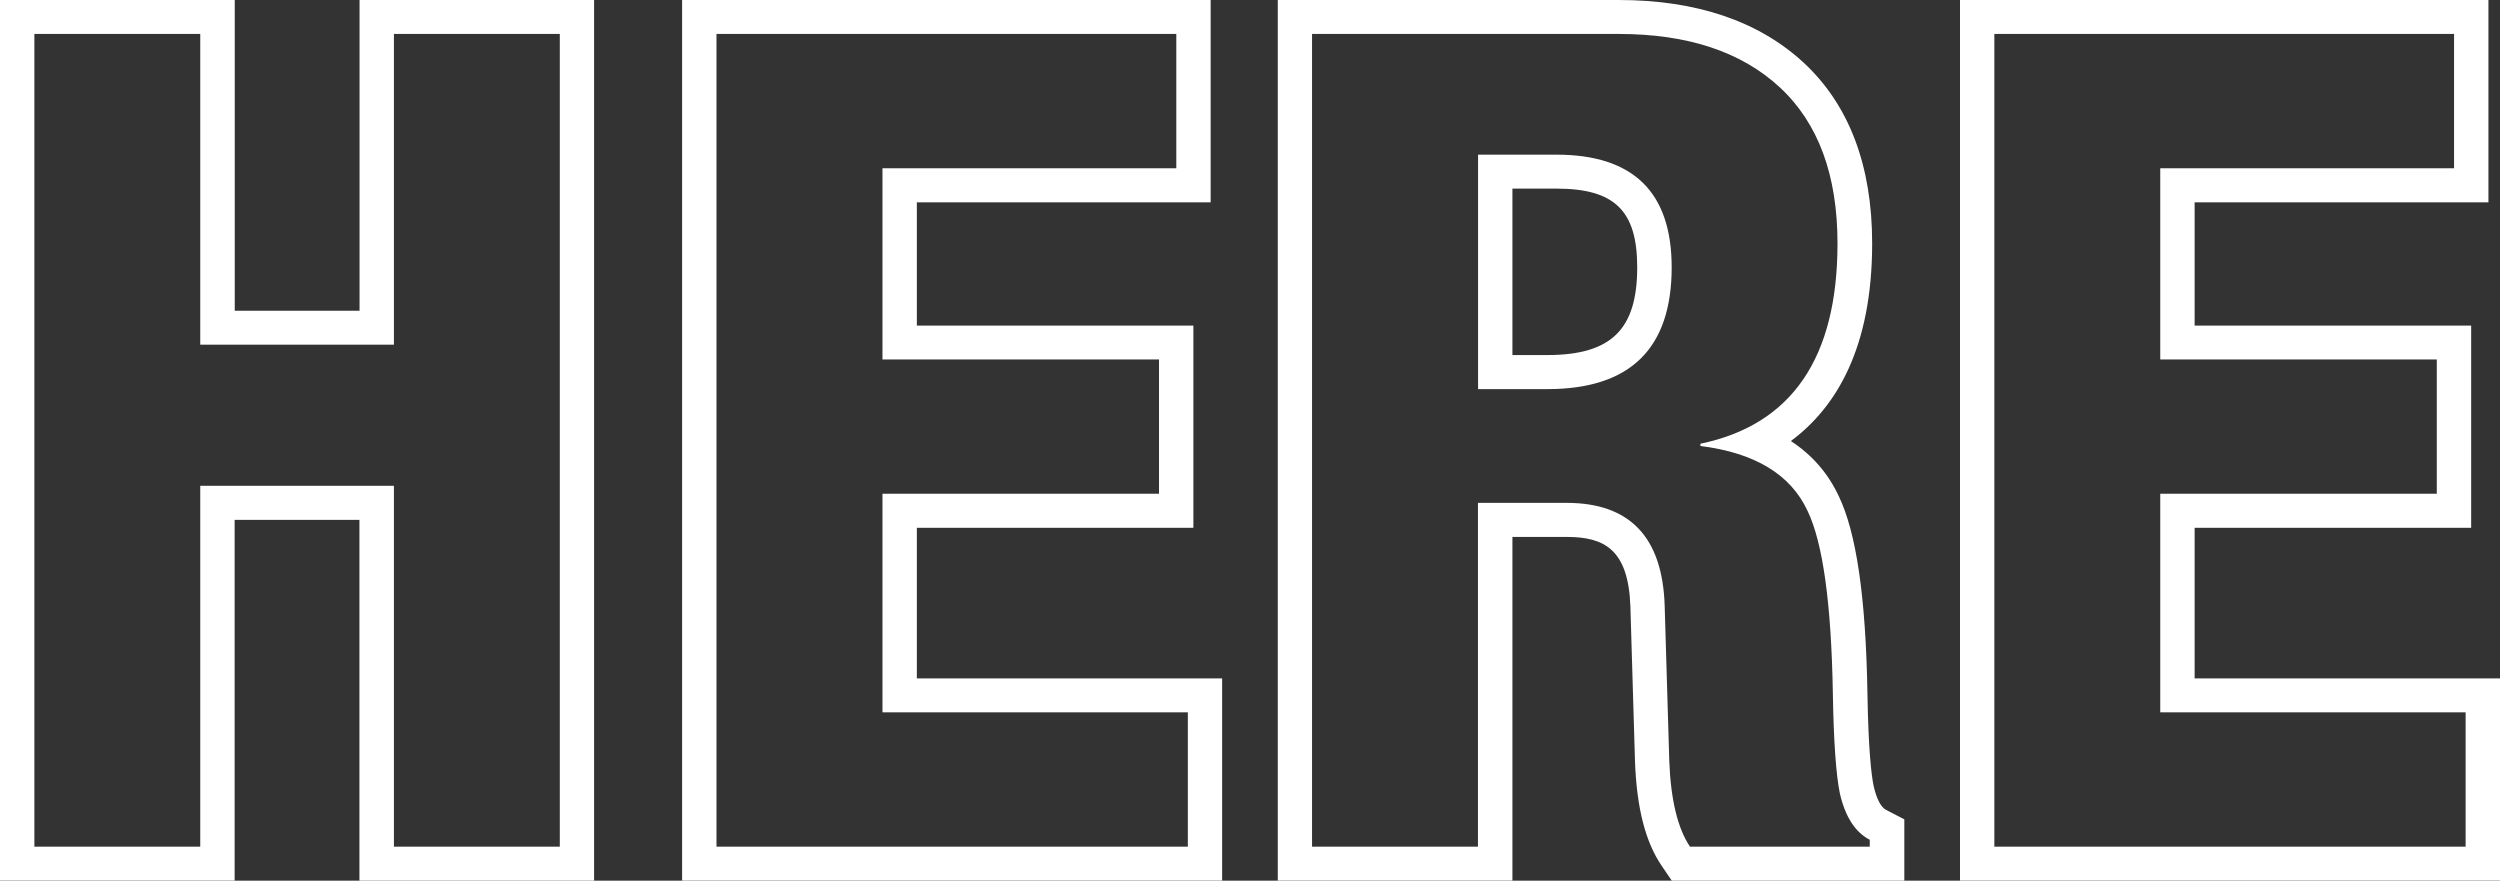
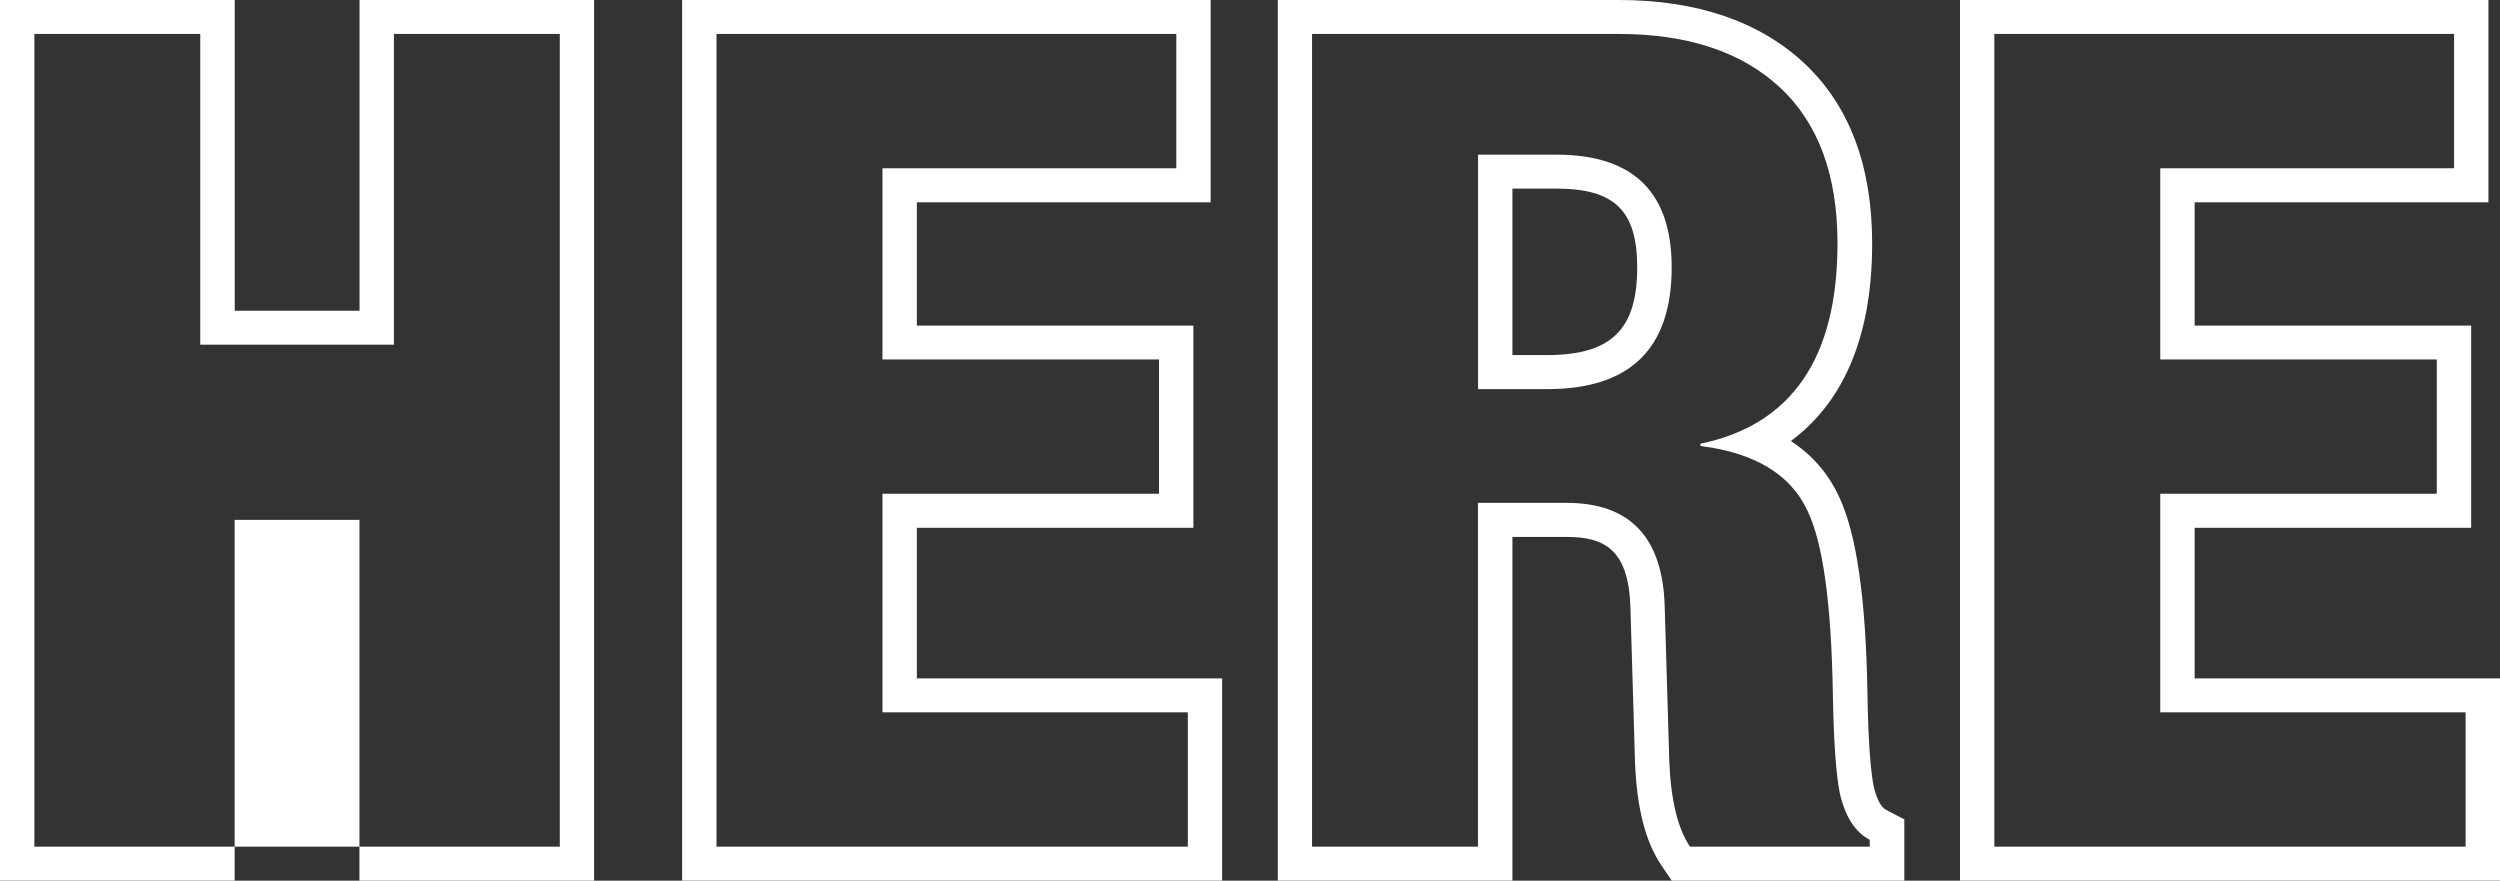
<svg xmlns="http://www.w3.org/2000/svg" width="88" height="31" viewBox="0 0 88 31" fill="none">
  <rect x="0" y="0" width="88" height="31" fill="#333333" stroke="none" />
-   <path d="M19.705 1.195V29.802H13.866V17.1H7.049V29.802H1.21V1.195H7.049V12.132H13.866V1.195H19.705ZM20.915 0H19.705H13.866H12.656V1.195V10.937H8.263V1.195V0H7.053H1.21H0V1.195V29.802V30.997H1.21H7.049H8.259V29.802V18.299H12.652V29.805V31H13.862H19.702H20.912V29.805V1.195V0H20.915ZM41.406 1.195V5.923H31.063V12.652H40.797V17.38H31.063V25.074H41.812V29.802H25.22V1.195H41.406ZM42.615 0H41.406H25.22H24.01V1.195V29.802V30.997H25.22H41.809H43.019V29.802V25.074V23.879H41.809H32.273V18.578H40.797H42.007V17.383V12.656V11.461H40.797H32.273V7.121H41.406H42.615V5.926V1.195V0ZM56.976 1.195C59.41 1.195 61.302 1.824 62.653 3.078C64.004 4.333 64.68 6.164 64.68 8.568C64.68 12.6 63.07 14.951 59.855 15.619V15.699C61.776 15.94 63.032 16.702 63.626 17.984C64.167 19.106 64.464 21.255 64.517 24.434C64.545 26.091 64.627 27.254 64.761 27.918C64.949 28.746 65.302 29.295 65.815 29.56V29.802H59.487C59.056 29.162 58.812 28.159 58.759 26.797L58.596 21.307C58.515 18.903 57.365 17.701 55.147 17.701H52.024V29.802H46.184V1.195H56.976ZM52.031 13.697H54.465C57.386 13.697 58.843 12.268 58.843 9.41C58.843 6.765 57.492 5.444 54.786 5.444H52.028V13.697H52.031ZM56.976 0H46.188H44.978V1.195V29.802V30.997H46.188H52.028H53.237V29.802V18.9H55.151C56.445 18.9 57.319 19.316 57.39 21.349L57.553 26.835C57.616 28.449 57.92 29.634 58.486 30.469L58.847 31H59.494H65.822H67.032V29.805V29.564V28.841L66.385 28.505C66.208 28.414 66.049 28.107 65.95 27.656C65.872 27.275 65.766 26.377 65.734 24.413C65.677 21.028 65.345 18.756 64.726 17.467C64.351 16.663 63.788 16.014 63.038 15.524C64.637 14.34 65.9 12.243 65.9 8.568C65.9 5.832 65.09 3.693 63.491 2.208C61.907 0.744 59.717 0 56.976 0ZM53.241 6.639H54.786C56.834 6.639 57.63 7.415 57.63 9.41C57.63 11.604 56.711 12.498 54.461 12.498H53.237V6.639H53.241ZM86.383 1.195V5.923H76.041V12.652H85.775V17.38H76.041V25.074H86.79V29.802H70.201V1.195H86.383ZM87.593 0H86.383H70.201H68.992V1.195V29.802V30.997H70.201H86.79H88V29.802V25.074V23.879H86.79H77.251V18.578H85.775H86.985V17.383V12.656V11.461H85.775H77.251V7.121H86.383H87.593V5.926V1.195V0Z" fill="white" />
+   <path d="M19.705 1.195V29.802H13.866V17.1V29.802H1.21V1.195H7.049V12.132H13.866V1.195H19.705ZM20.915 0H19.705H13.866H12.656V1.195V10.937H8.263V1.195V0H7.053H1.21H0V1.195V29.802V30.997H1.21H7.049H8.259V29.802V18.299H12.652V29.805V31H13.862H19.702H20.912V29.805V1.195V0H20.915ZM41.406 1.195V5.923H31.063V12.652H40.797V17.38H31.063V25.074H41.812V29.802H25.22V1.195H41.406ZM42.615 0H41.406H25.22H24.01V1.195V29.802V30.997H25.22H41.809H43.019V29.802V25.074V23.879H41.809H32.273V18.578H40.797H42.007V17.383V12.656V11.461H40.797H32.273V7.121H41.406H42.615V5.926V1.195V0ZM56.976 1.195C59.41 1.195 61.302 1.824 62.653 3.078C64.004 4.333 64.68 6.164 64.68 8.568C64.68 12.6 63.07 14.951 59.855 15.619V15.699C61.776 15.94 63.032 16.702 63.626 17.984C64.167 19.106 64.464 21.255 64.517 24.434C64.545 26.091 64.627 27.254 64.761 27.918C64.949 28.746 65.302 29.295 65.815 29.56V29.802H59.487C59.056 29.162 58.812 28.159 58.759 26.797L58.596 21.307C58.515 18.903 57.365 17.701 55.147 17.701H52.024V29.802H46.184V1.195H56.976ZM52.031 13.697H54.465C57.386 13.697 58.843 12.268 58.843 9.41C58.843 6.765 57.492 5.444 54.786 5.444H52.028V13.697H52.031ZM56.976 0H46.188H44.978V1.195V29.802V30.997H46.188H52.028H53.237V29.802V18.9H55.151C56.445 18.9 57.319 19.316 57.39 21.349L57.553 26.835C57.616 28.449 57.92 29.634 58.486 30.469L58.847 31H59.494H65.822H67.032V29.805V29.564V28.841L66.385 28.505C66.208 28.414 66.049 28.107 65.95 27.656C65.872 27.275 65.766 26.377 65.734 24.413C65.677 21.028 65.345 18.756 64.726 17.467C64.351 16.663 63.788 16.014 63.038 15.524C64.637 14.34 65.9 12.243 65.9 8.568C65.9 5.832 65.09 3.693 63.491 2.208C61.907 0.744 59.717 0 56.976 0ZM53.241 6.639H54.786C56.834 6.639 57.63 7.415 57.63 9.41C57.63 11.604 56.711 12.498 54.461 12.498H53.237V6.639H53.241ZM86.383 1.195V5.923H76.041V12.652H85.775V17.38H76.041V25.074H86.79V29.802H70.201V1.195H86.383ZM87.593 0H86.383H70.201H68.992V1.195V29.802V30.997H70.201H86.79H88V29.802V25.074V23.879H86.79H77.251V18.578H85.775H86.985V17.383V12.656V11.461H85.775H77.251V7.121H86.383H87.593V5.926V1.195V0Z" fill="white" />
</svg>